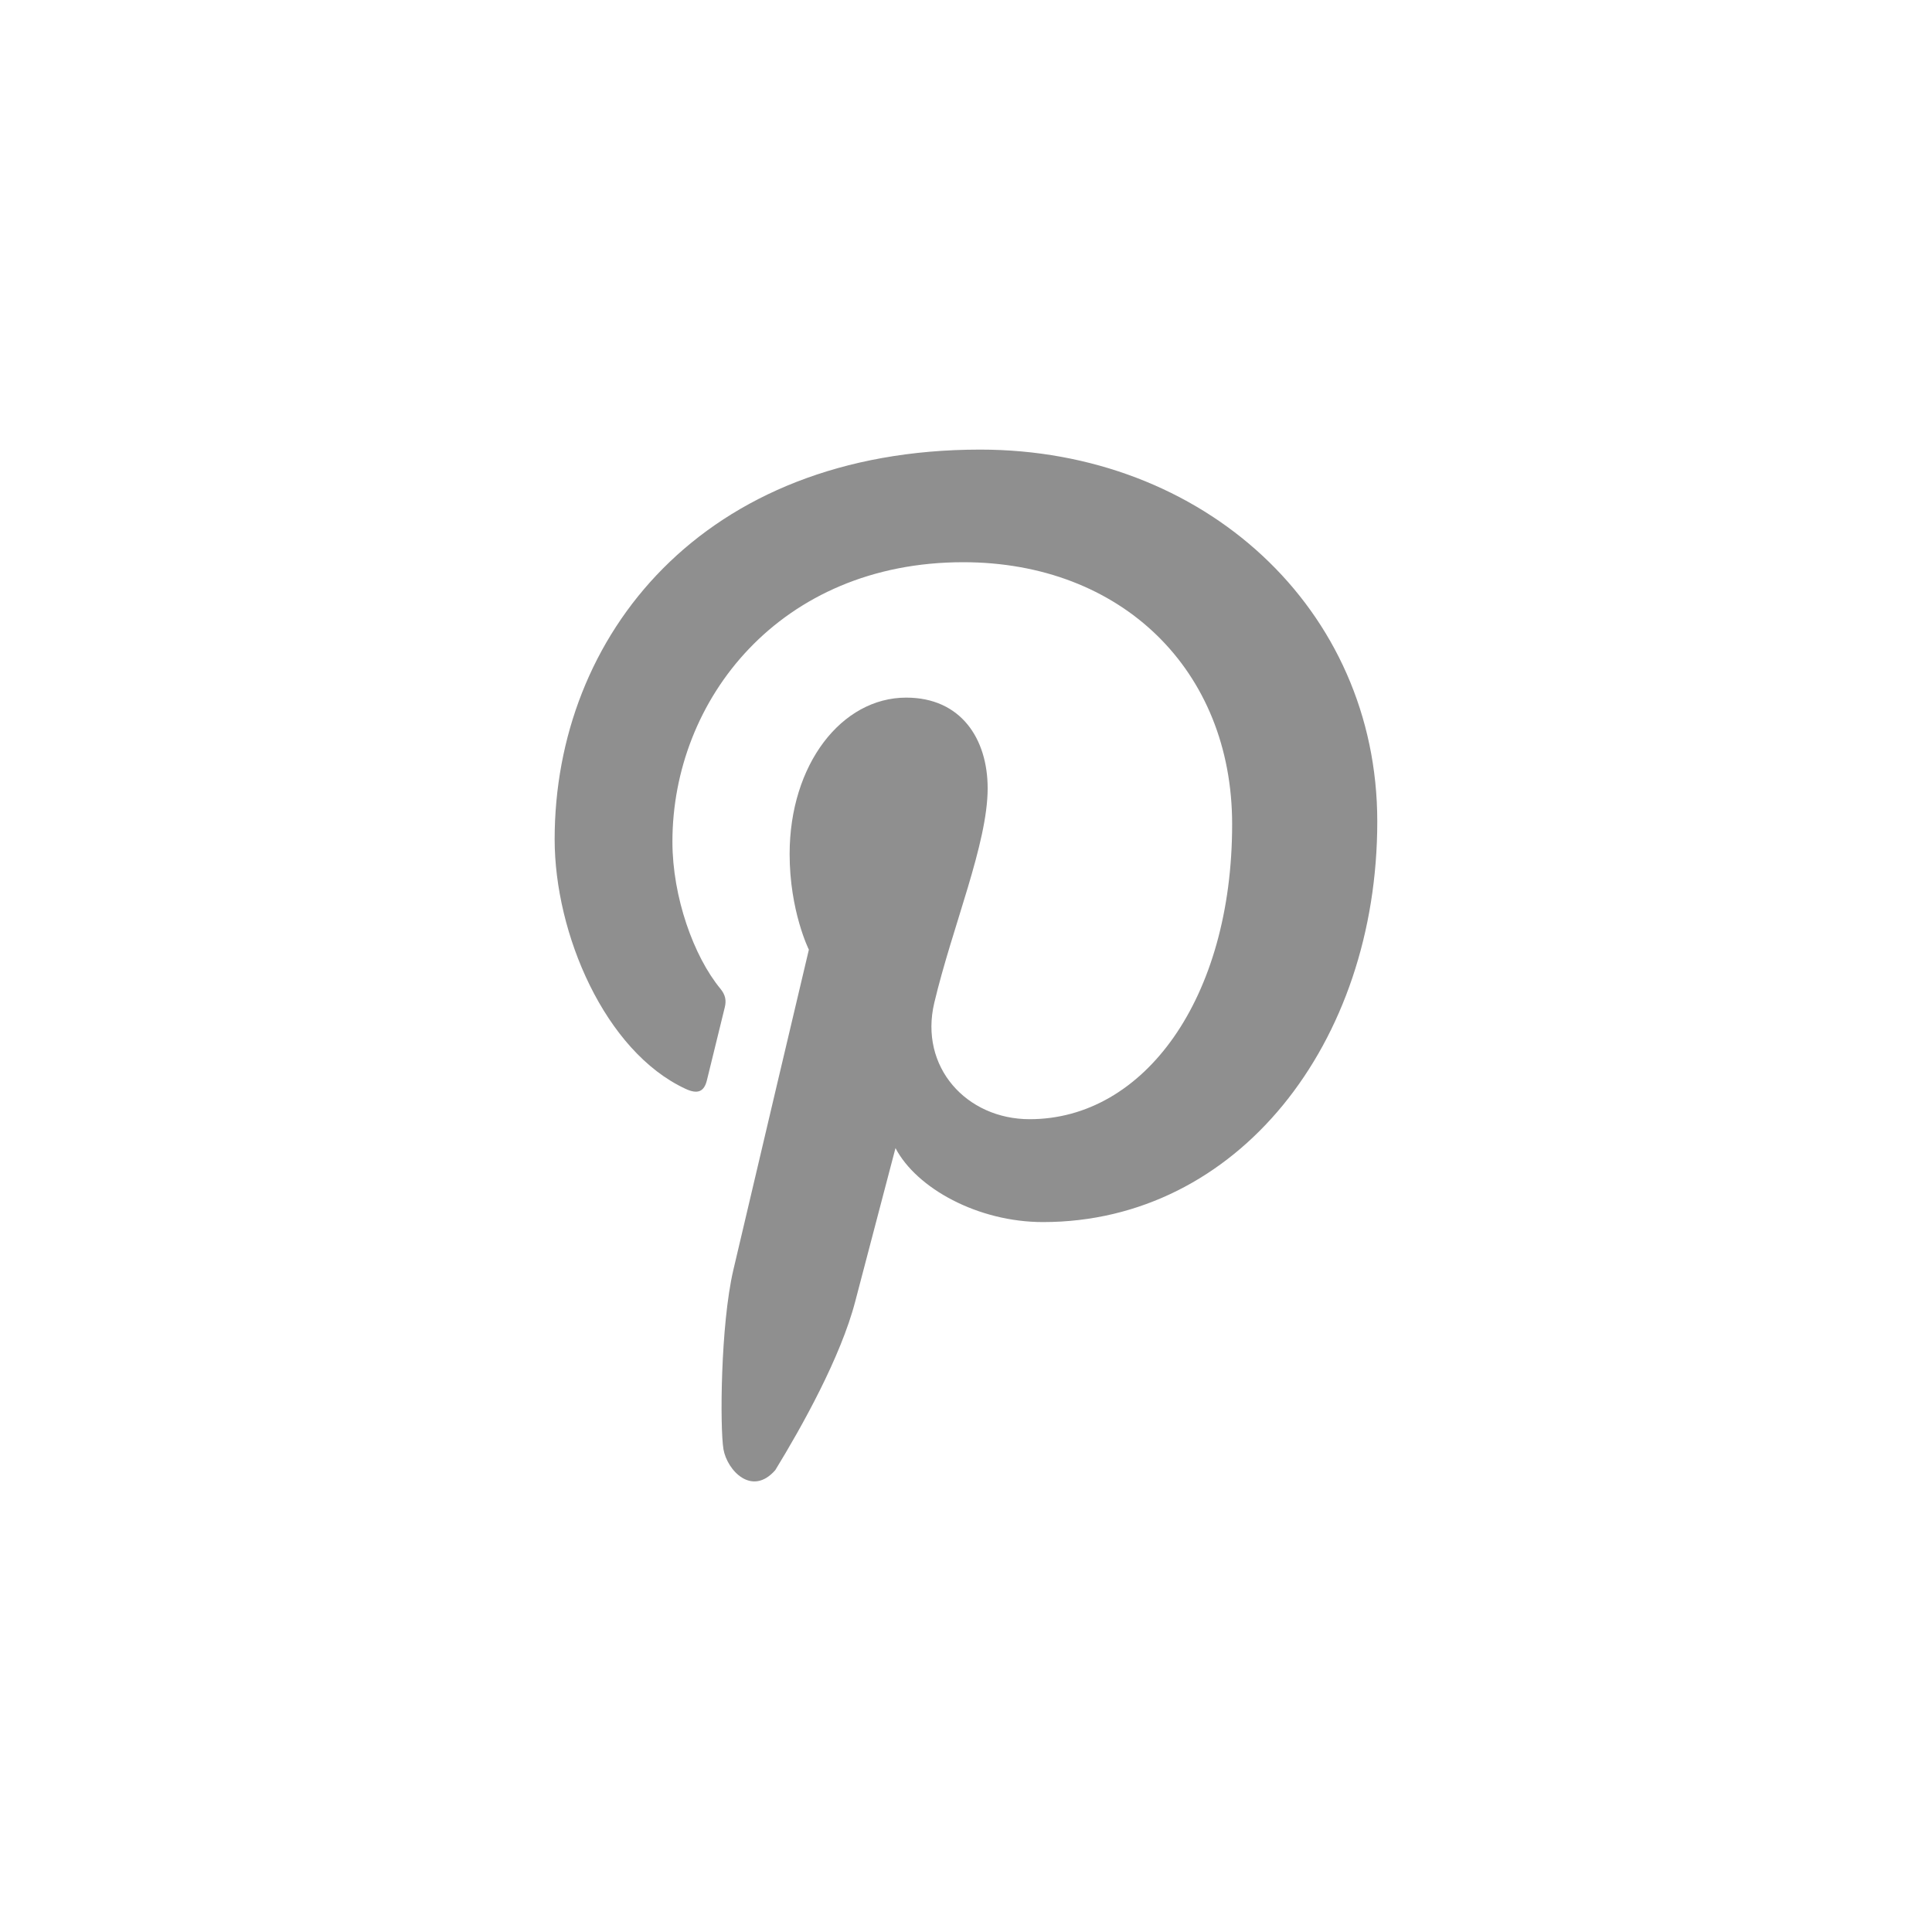
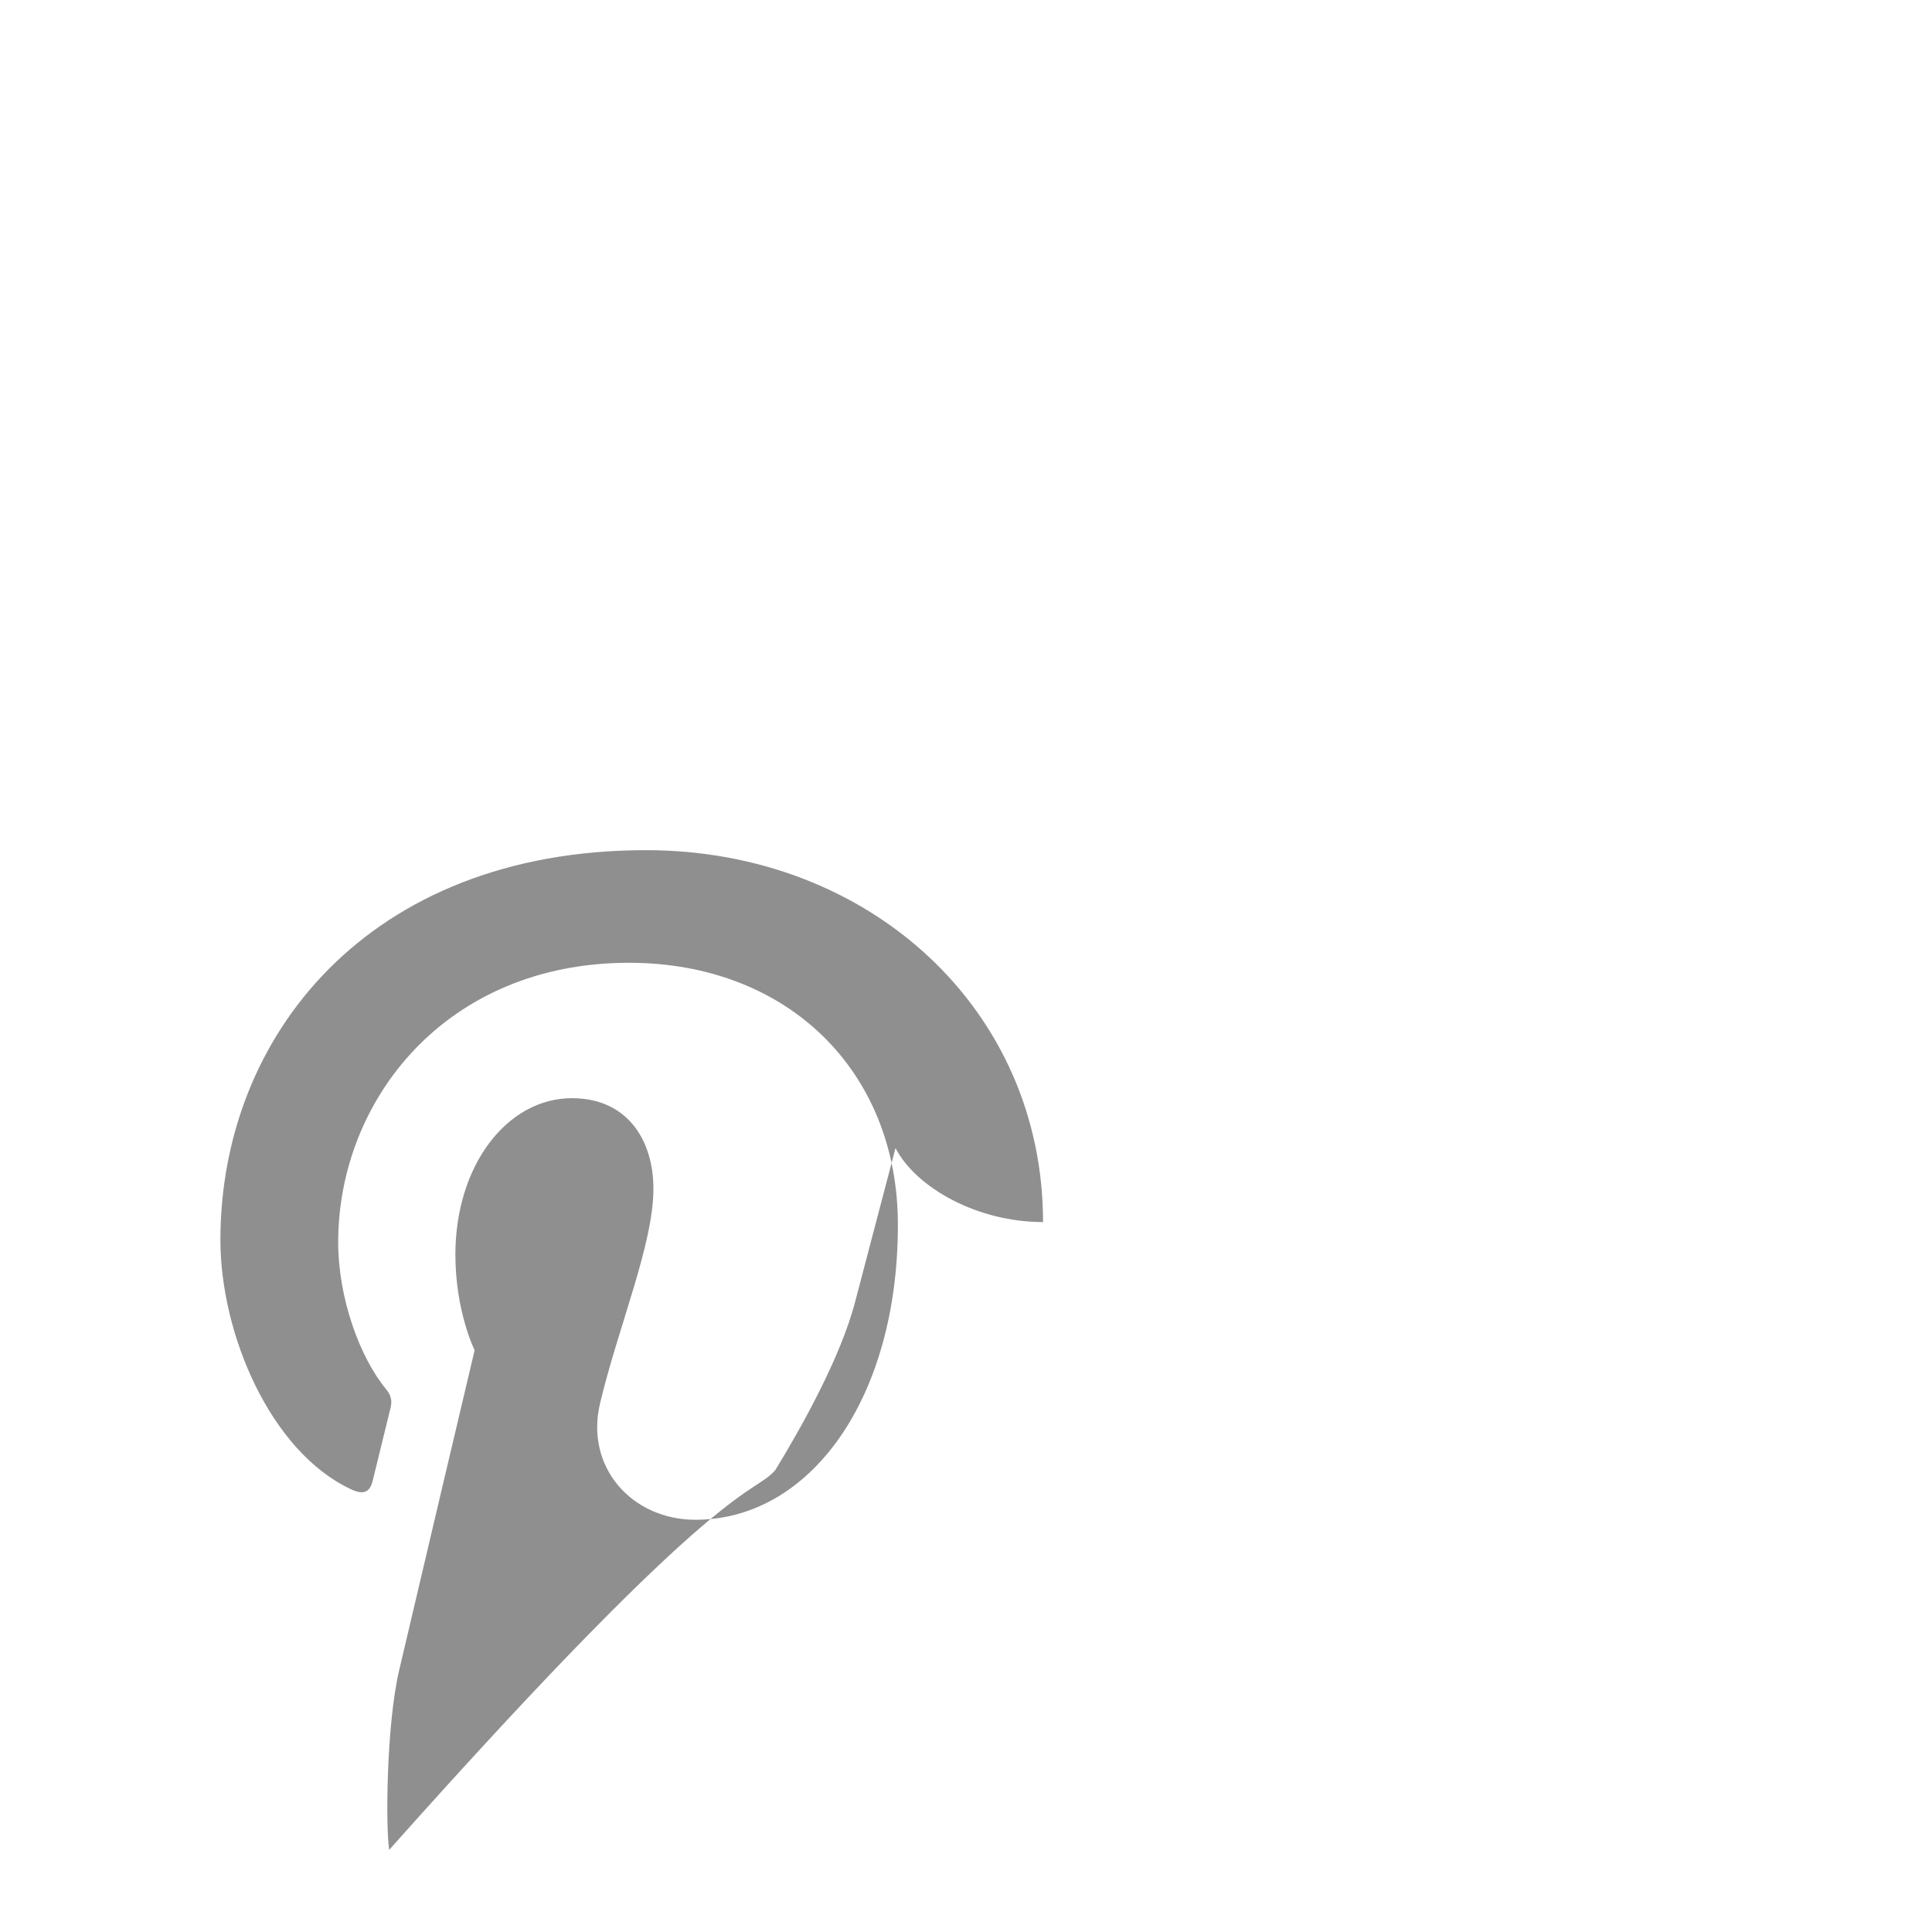
<svg xmlns="http://www.w3.org/2000/svg" version="1.1" id="iconmonstr" x="0px" y="0px" viewBox="0 0 24 24" style="enable-background:new 0 0 24 24;" xml:space="preserve">
-   <path fill="#8f8f8f" id="pinterest-3" d="M9.631,18.262c0.326-0.532,0.814-1.403,0.994-2.099c0.097-0.373,0.499-1.901,0.499-1.901  c0.261,0.499,1.023,0.919,1.833,0.919c2.414,0,4.152-2.219,4.152-4.976c0-2.643-2.157-4.62-4.933-4.62  c-3.452,0-5.286,2.317-5.286,4.841c0,1.174,0.625,2.634,1.624,3.099c0.151,0.071,0.233,0.039,0.268-0.108  c0.026-0.109,0.161-0.654,0.222-0.906c0.019-0.081,0.01-0.15-0.056-0.23c-0.33-0.4-0.595-1.137-0.595-1.825  c0-1.765,1.336-3.472,3.612-3.472c1.965,0,3.341,1.339,3.341,3.255c0,2.165-1.093,3.664-2.515,3.664  c-0.786,0-1.374-0.649-1.185-1.446c0.226-0.951,0.663-1.977,0.663-2.664c0-0.614-0.33-1.127-1.012-1.127  c-0.803,0-1.448,0.831-1.448,1.943c0,0.709,0.239,1.188,0.239,1.188s-0.793,3.354-0.938,3.978c-0.161,0.69-0.167,1.964-0.123,2.228  C9.033,18.266,9.341,18.595,9.631,18.262z" />
+   <path fill="#8f8f8f" id="pinterest-3" d="M9.631,18.262c0.326-0.532,0.814-1.403,0.994-2.099c0.097-0.373,0.499-1.901,0.499-1.901  c0.261,0.499,1.023,0.919,1.833,0.919c0-2.643-2.157-4.62-4.933-4.62  c-3.452,0-5.286,2.317-5.286,4.841c0,1.174,0.625,2.634,1.624,3.099c0.151,0.071,0.233,0.039,0.268-0.108  c0.026-0.109,0.161-0.654,0.222-0.906c0.019-0.081,0.01-0.15-0.056-0.23c-0.33-0.4-0.595-1.137-0.595-1.825  c0-1.765,1.336-3.472,3.612-3.472c1.965,0,3.341,1.339,3.341,3.255c0,2.165-1.093,3.664-2.515,3.664  c-0.786,0-1.374-0.649-1.185-1.446c0.226-0.951,0.663-1.977,0.663-2.664c0-0.614-0.33-1.127-1.012-1.127  c-0.803,0-1.448,0.831-1.448,1.943c0,0.709,0.239,1.188,0.239,1.188s-0.793,3.354-0.938,3.978c-0.161,0.69-0.167,1.964-0.123,2.228  C9.033,18.266,9.341,18.595,9.631,18.262z" />
</svg>